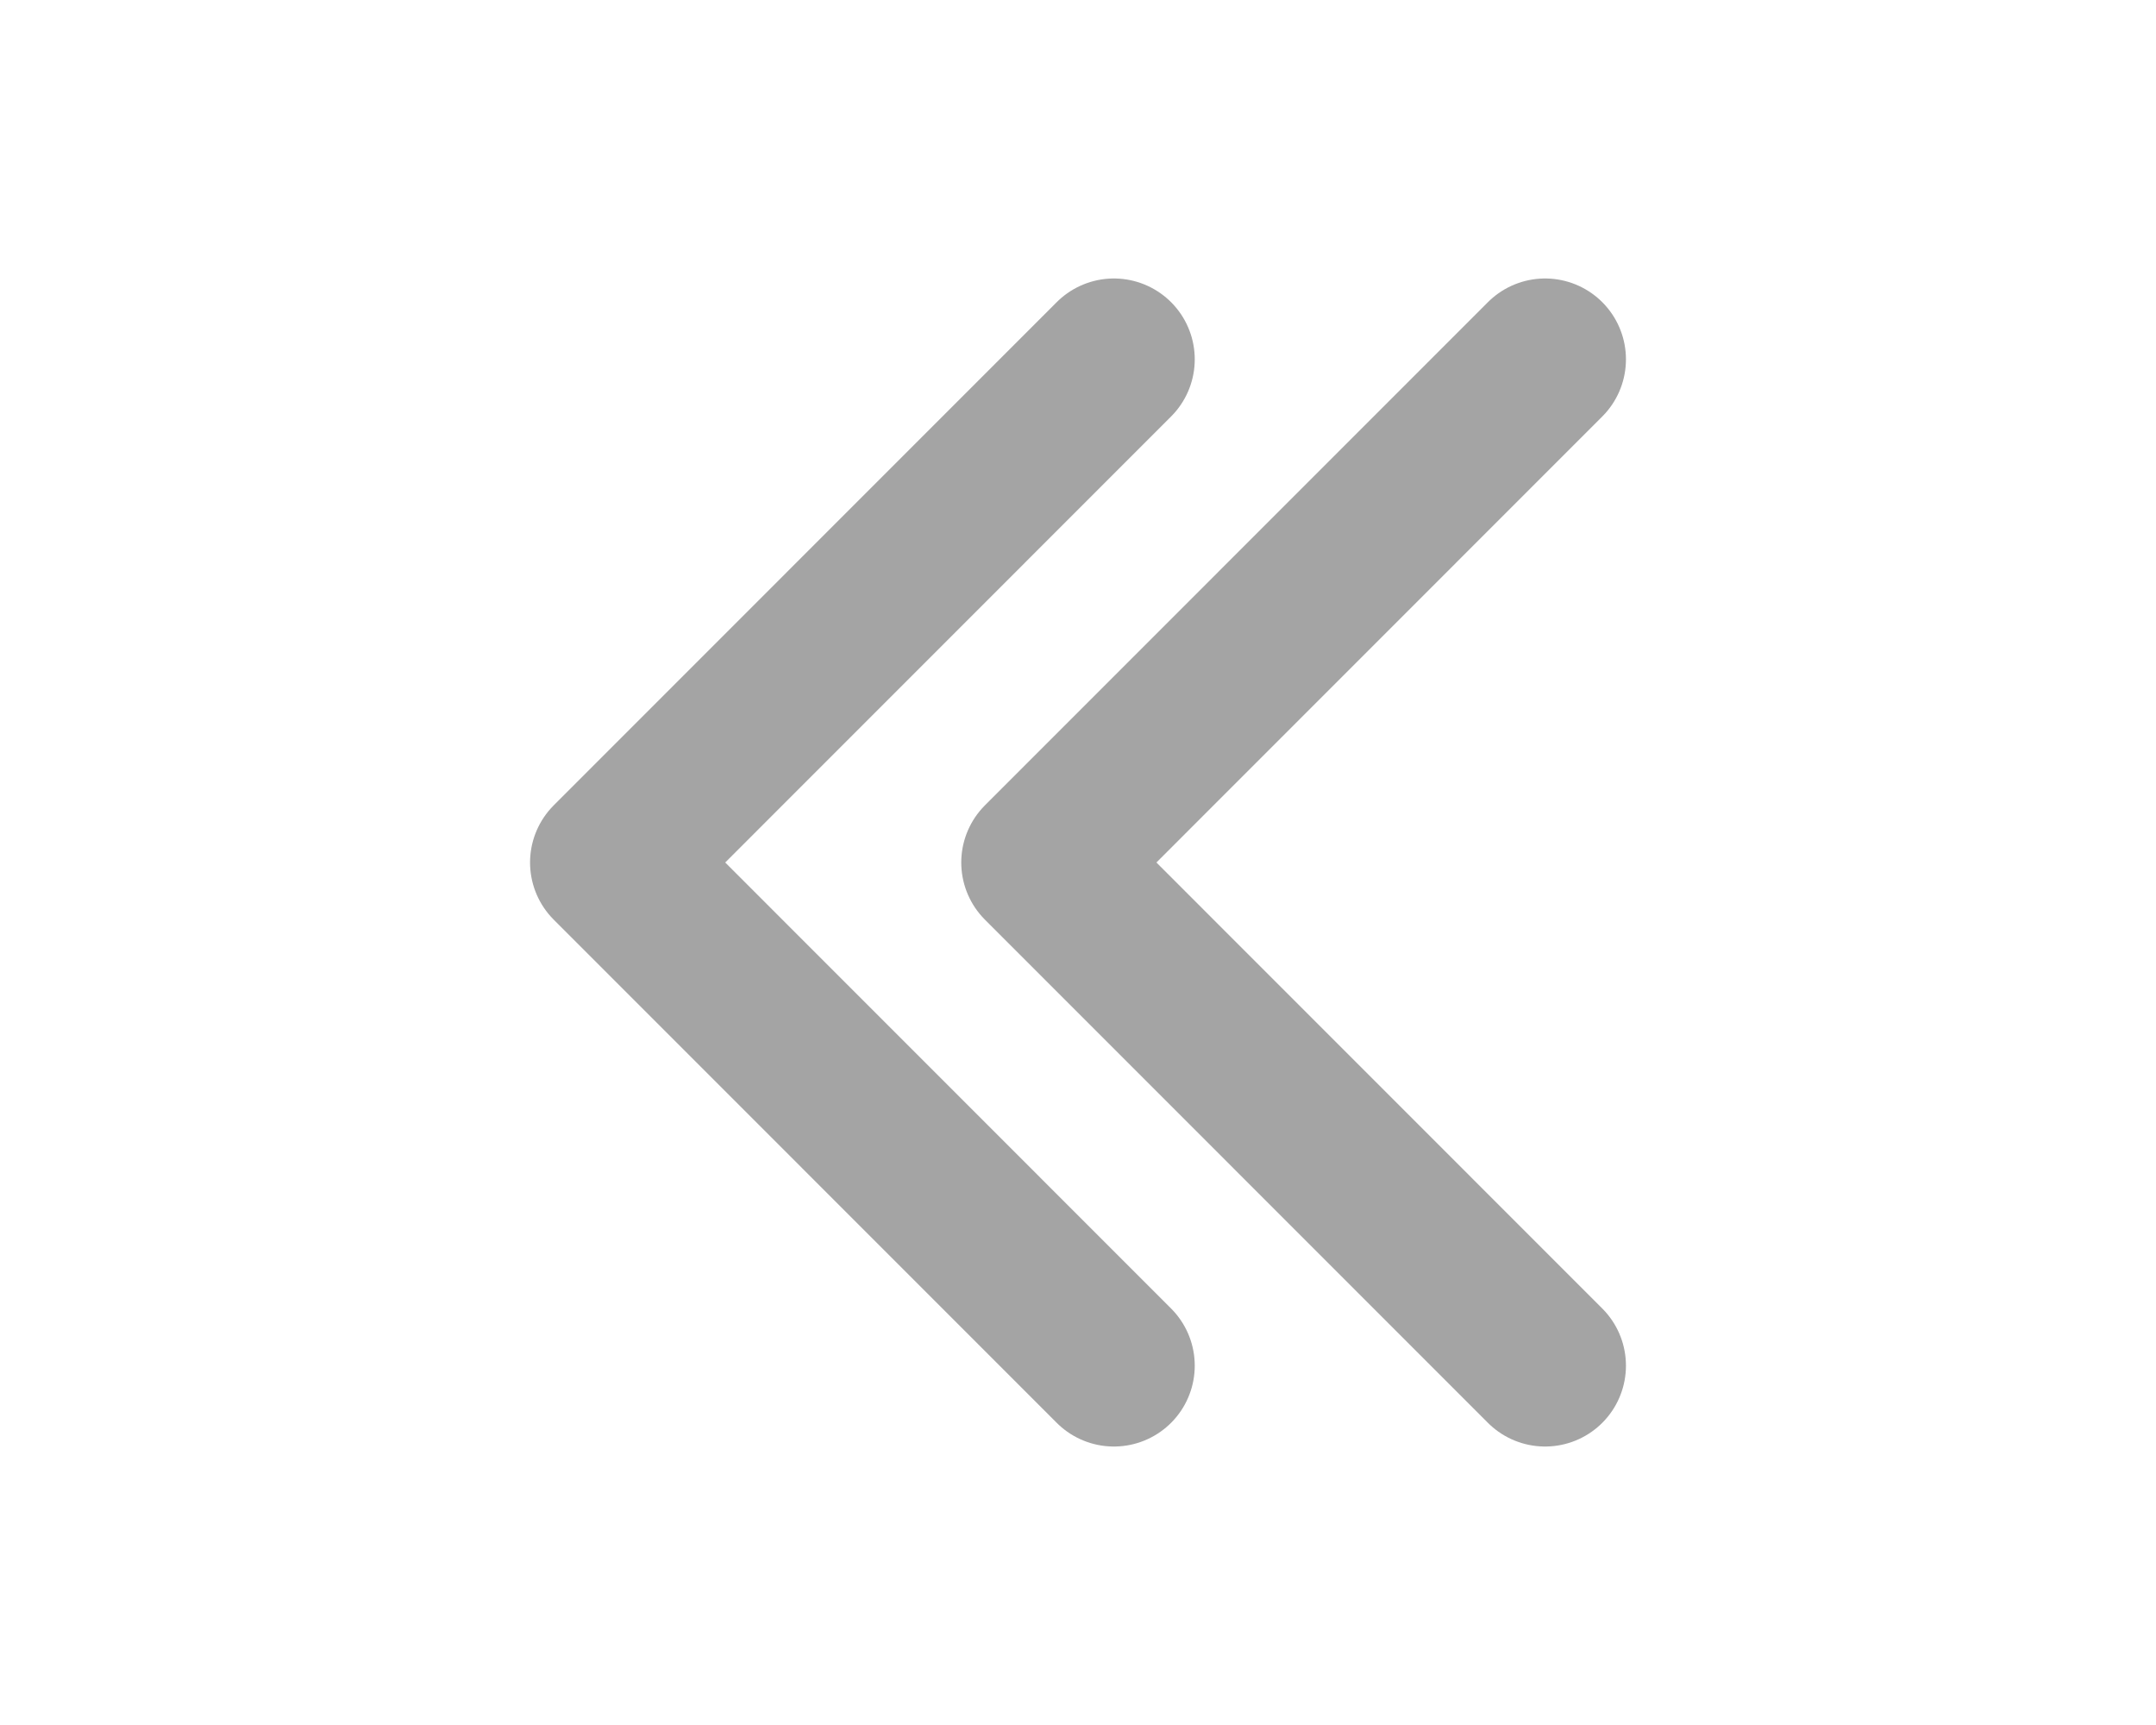
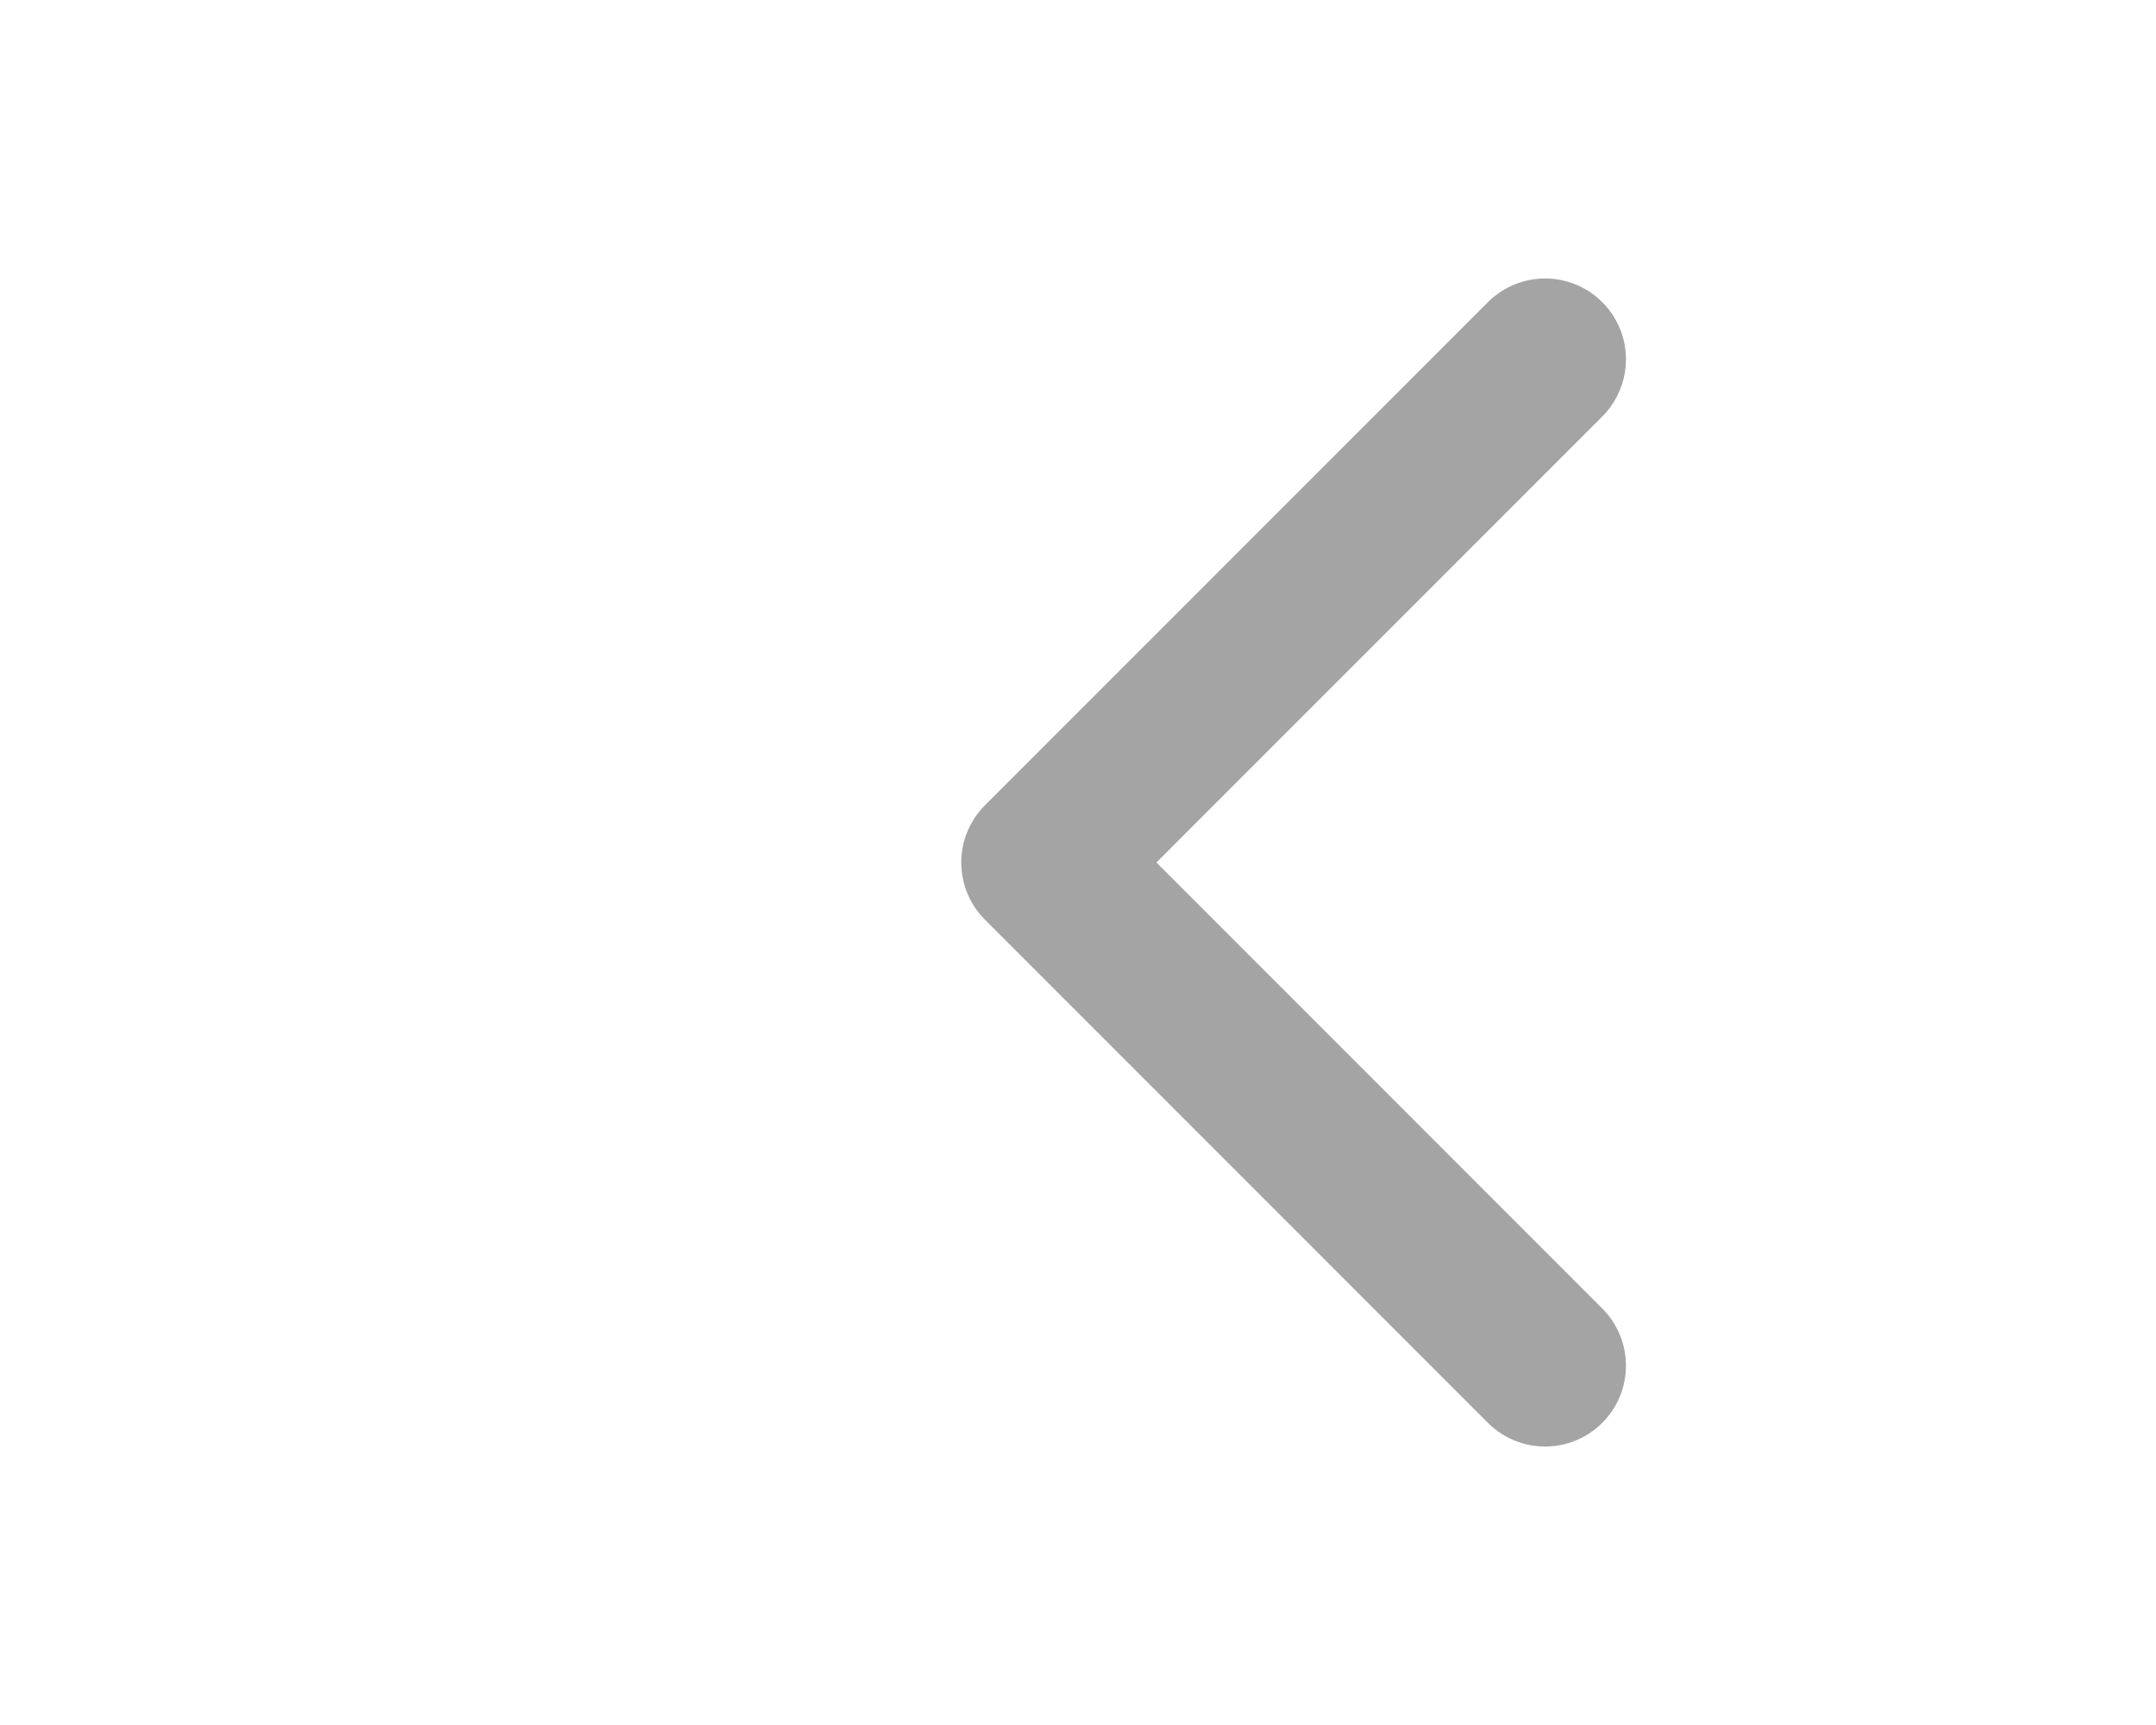
<svg xmlns="http://www.w3.org/2000/svg" width="20" height="16" viewBox="0 0 20 16" fill="none">
-   <path d="M10.333 12.667L5.667 8L10.333 3.333" stroke="#A4A4A4" stroke-width="1.5" stroke-linecap="round" stroke-linejoin="round" />
  <path d="M14.333 12.667L9.667 8L14.333 3.333" stroke="#A4A4A4" stroke-width="1.5" stroke-linecap="round" stroke-linejoin="round" />
</svg>